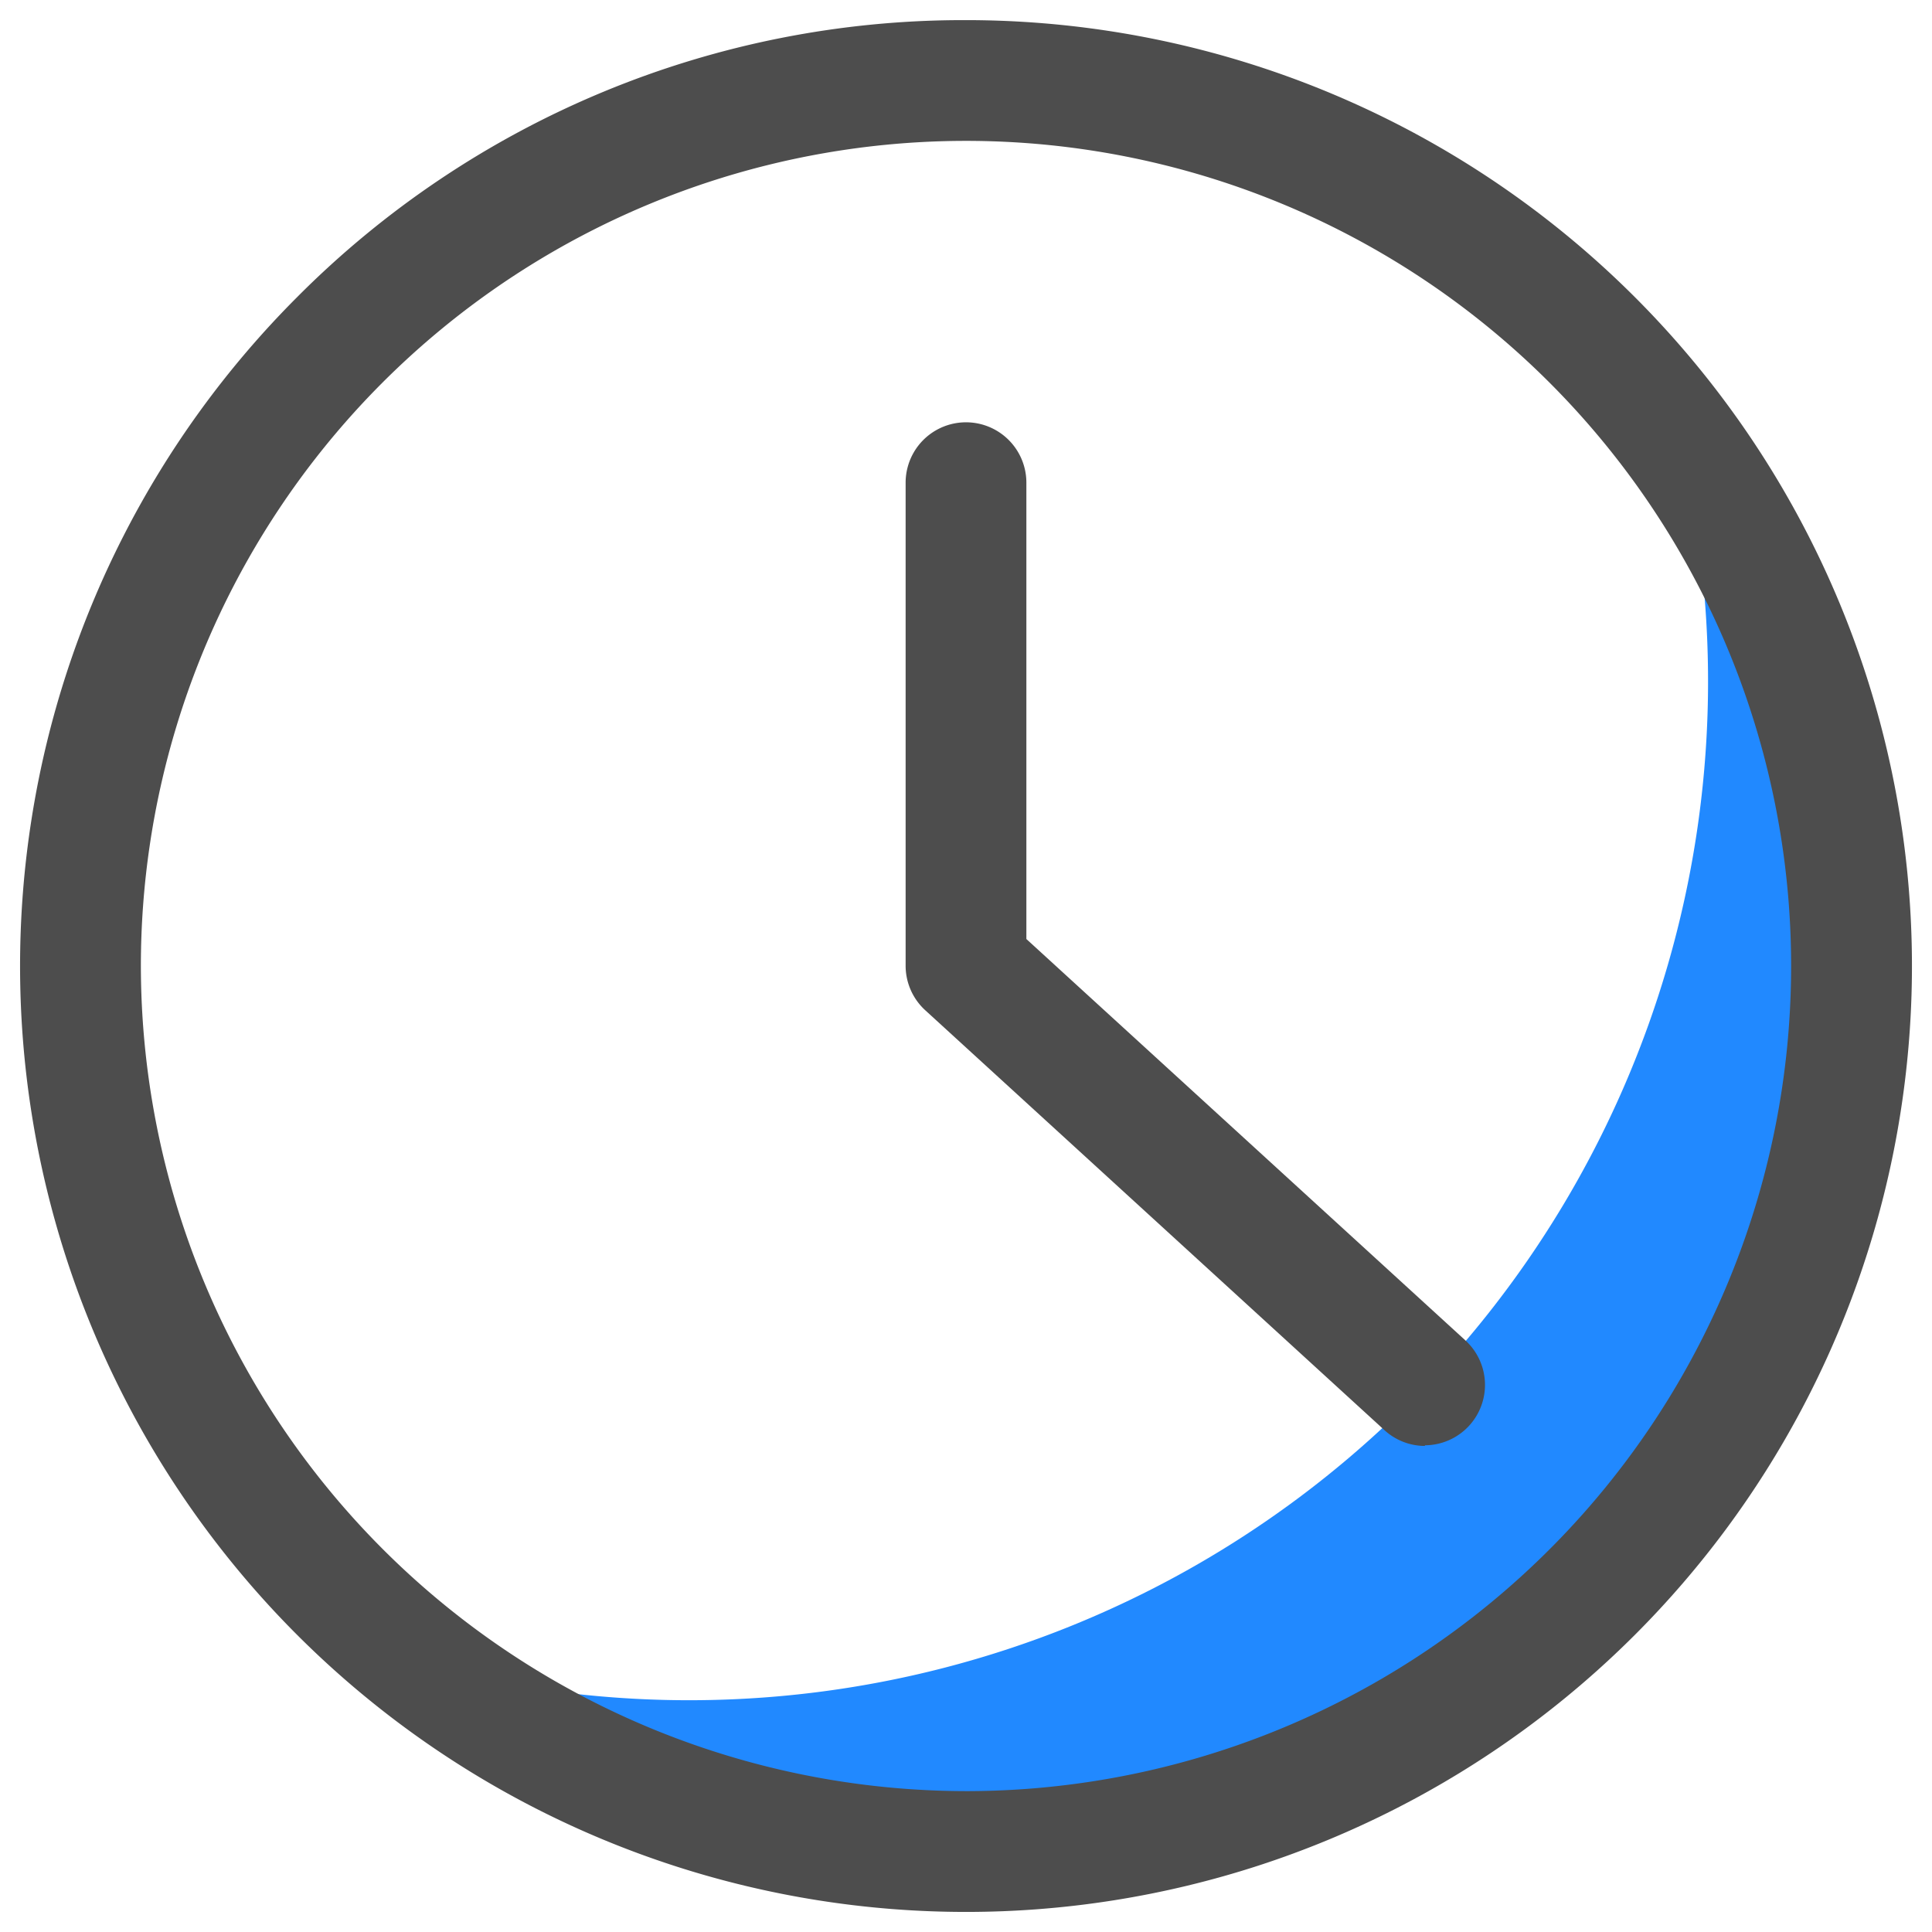
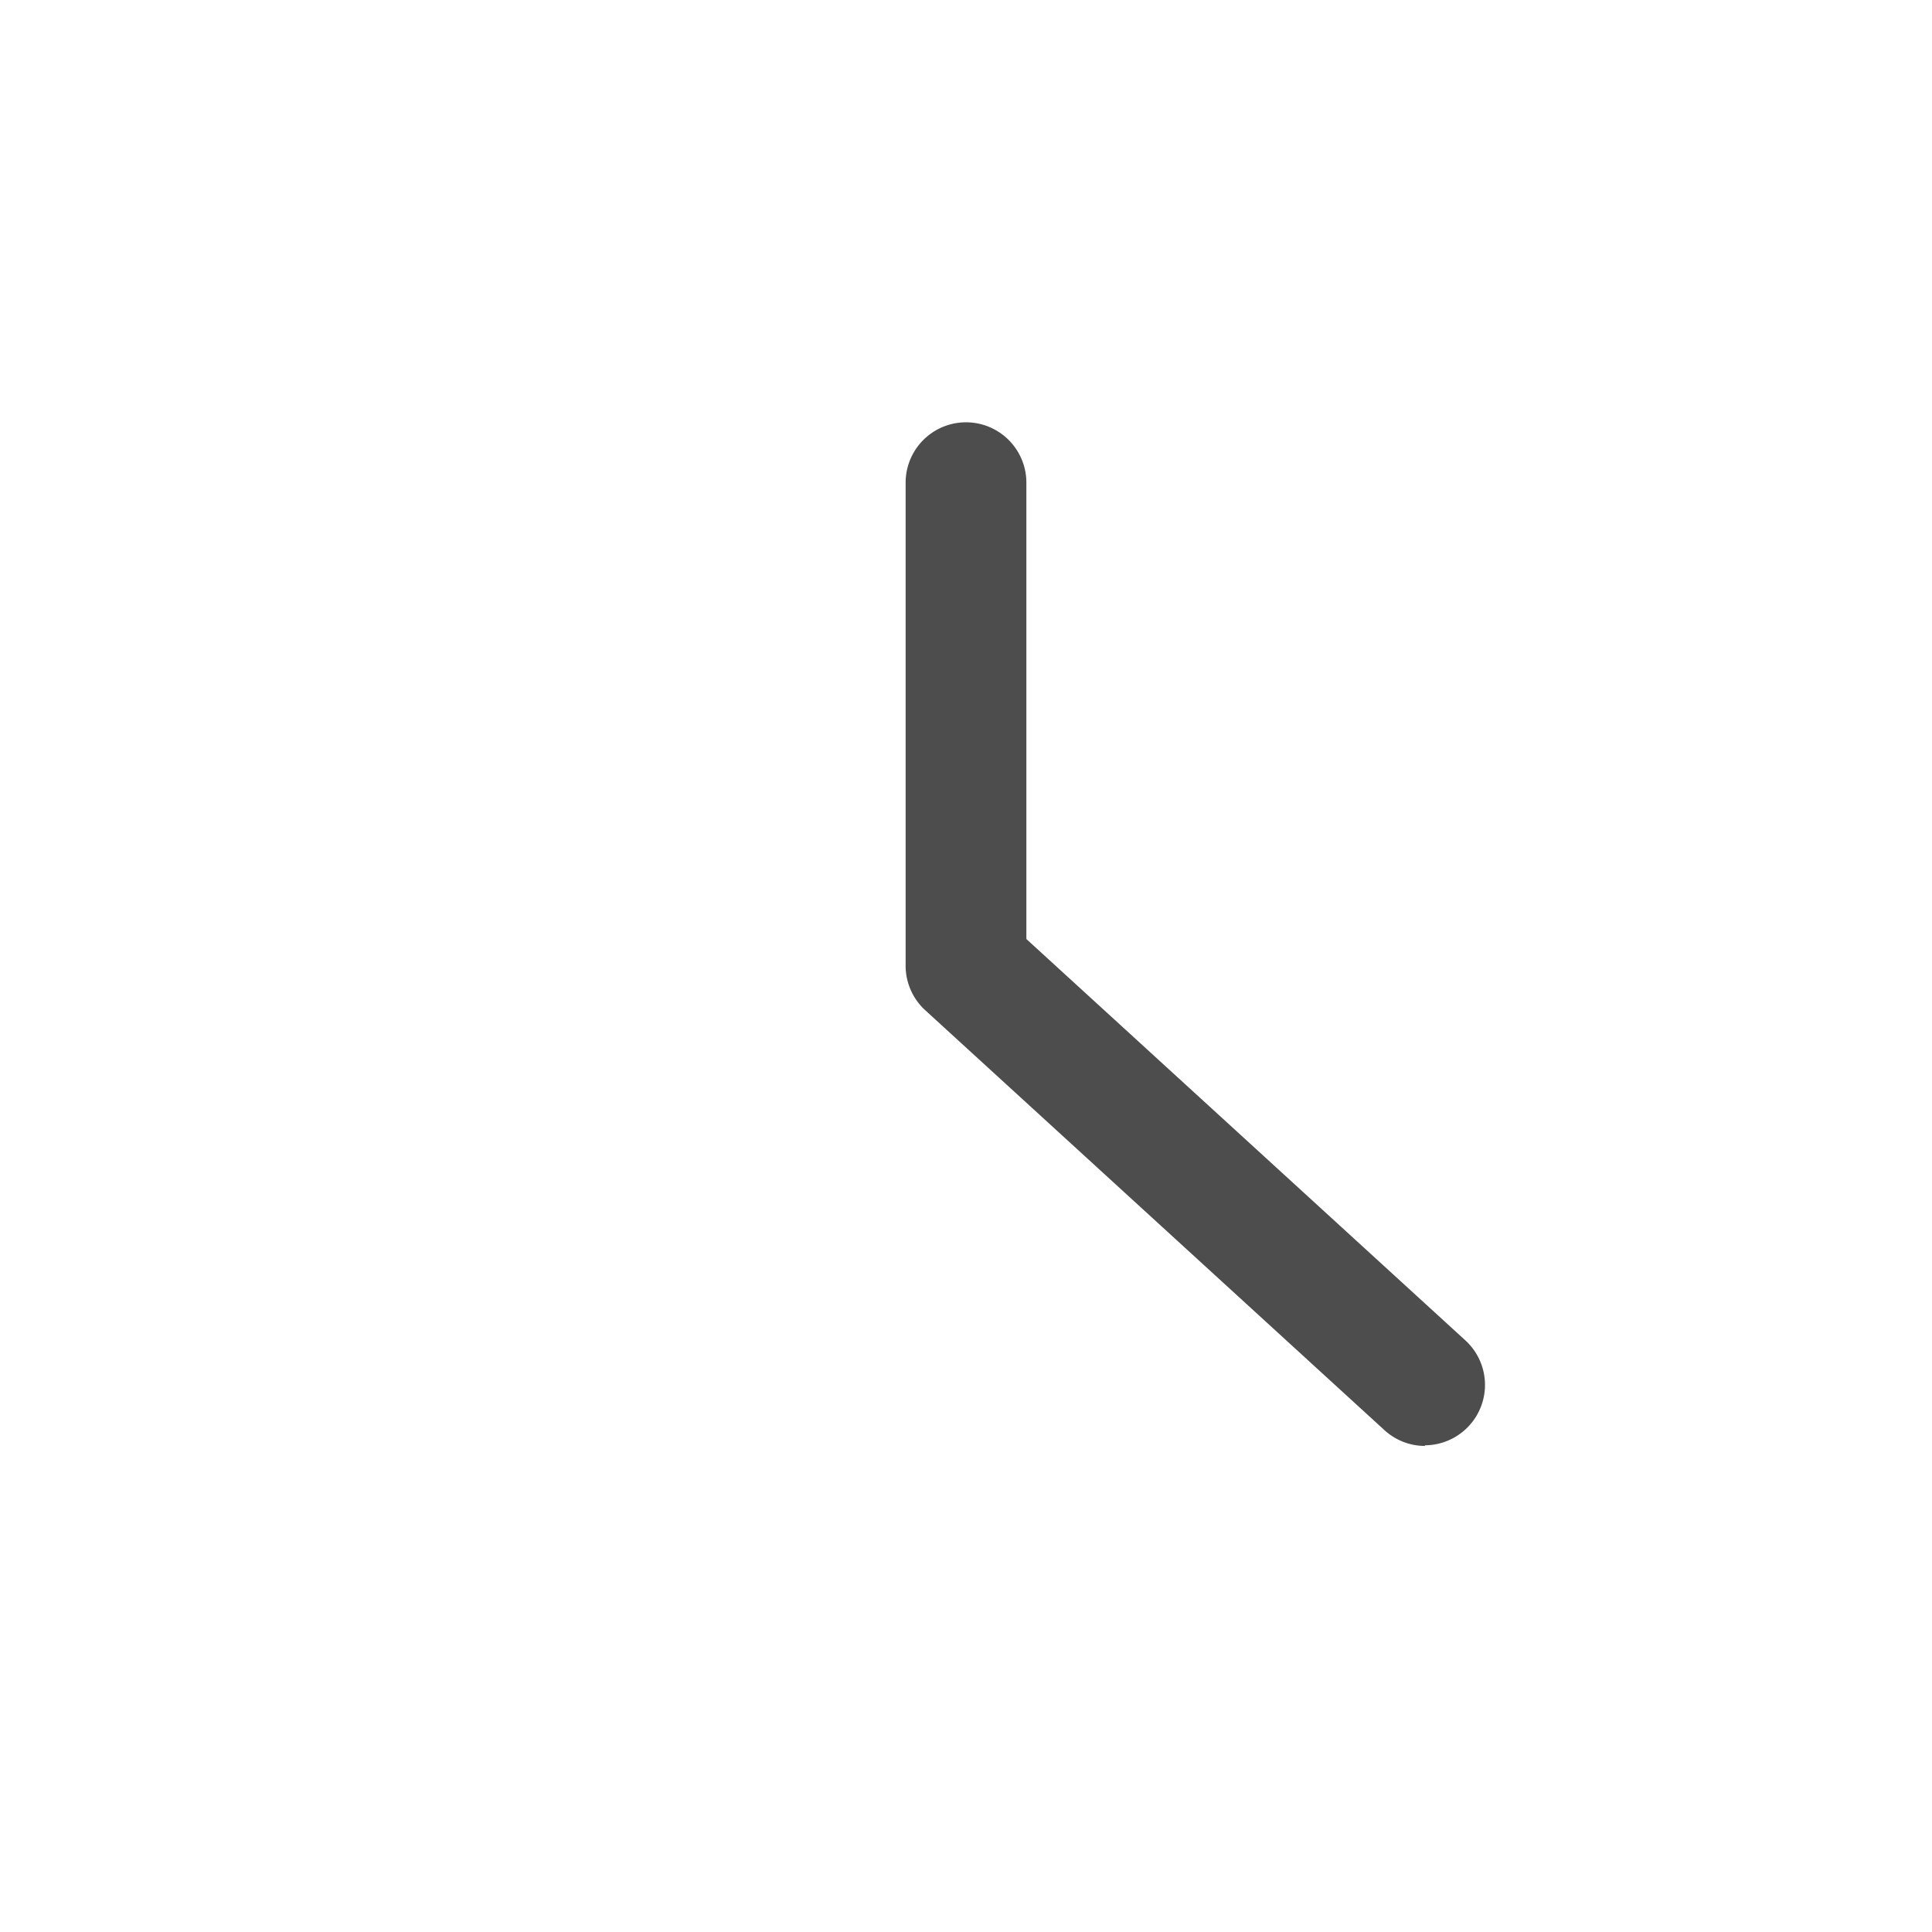
<svg xmlns="http://www.w3.org/2000/svg" t="1640597734591" class="icon" viewBox="0 0 1024 1024" version="1.1" p-id="6448" width="240" height="240">
  <defs>
    <style type="text/css" />
  </defs>
-   <path d="M981.333 512a469.333 469.333 0 0 1-757.504 370.304 540.032 540.032 0 0 0 666.453-647.68A465.408 465.408 0 0 1 981.333 512z" fill="#2189FF" p-id="6449" />
-   <path d="M512 10.667a501.333 501.333 0 0 1 354.517 855.851A501.333 501.333 0 1 1 157.483 157.483 498.048 498.048 0 0 1 512 10.667z m0 938.667A437.333 437.333 0 1 0 74.667 512 437.845 437.845 0 0 0 512 949.333z" fill="#4D4D4D" p-id="6450" />
  <path d="M755.2 766.379a31.872 31.872 0 0 1-21.589-8.533l-243.2-222.379a32 32 0 0 1-10.411-23.637v-256a32 32 0 0 1 64 0v241.877l232.832 212.864a32 32 0 0 1-21.589 55.467z" fill="#4D4D4D" p-id="6451" />
</svg>